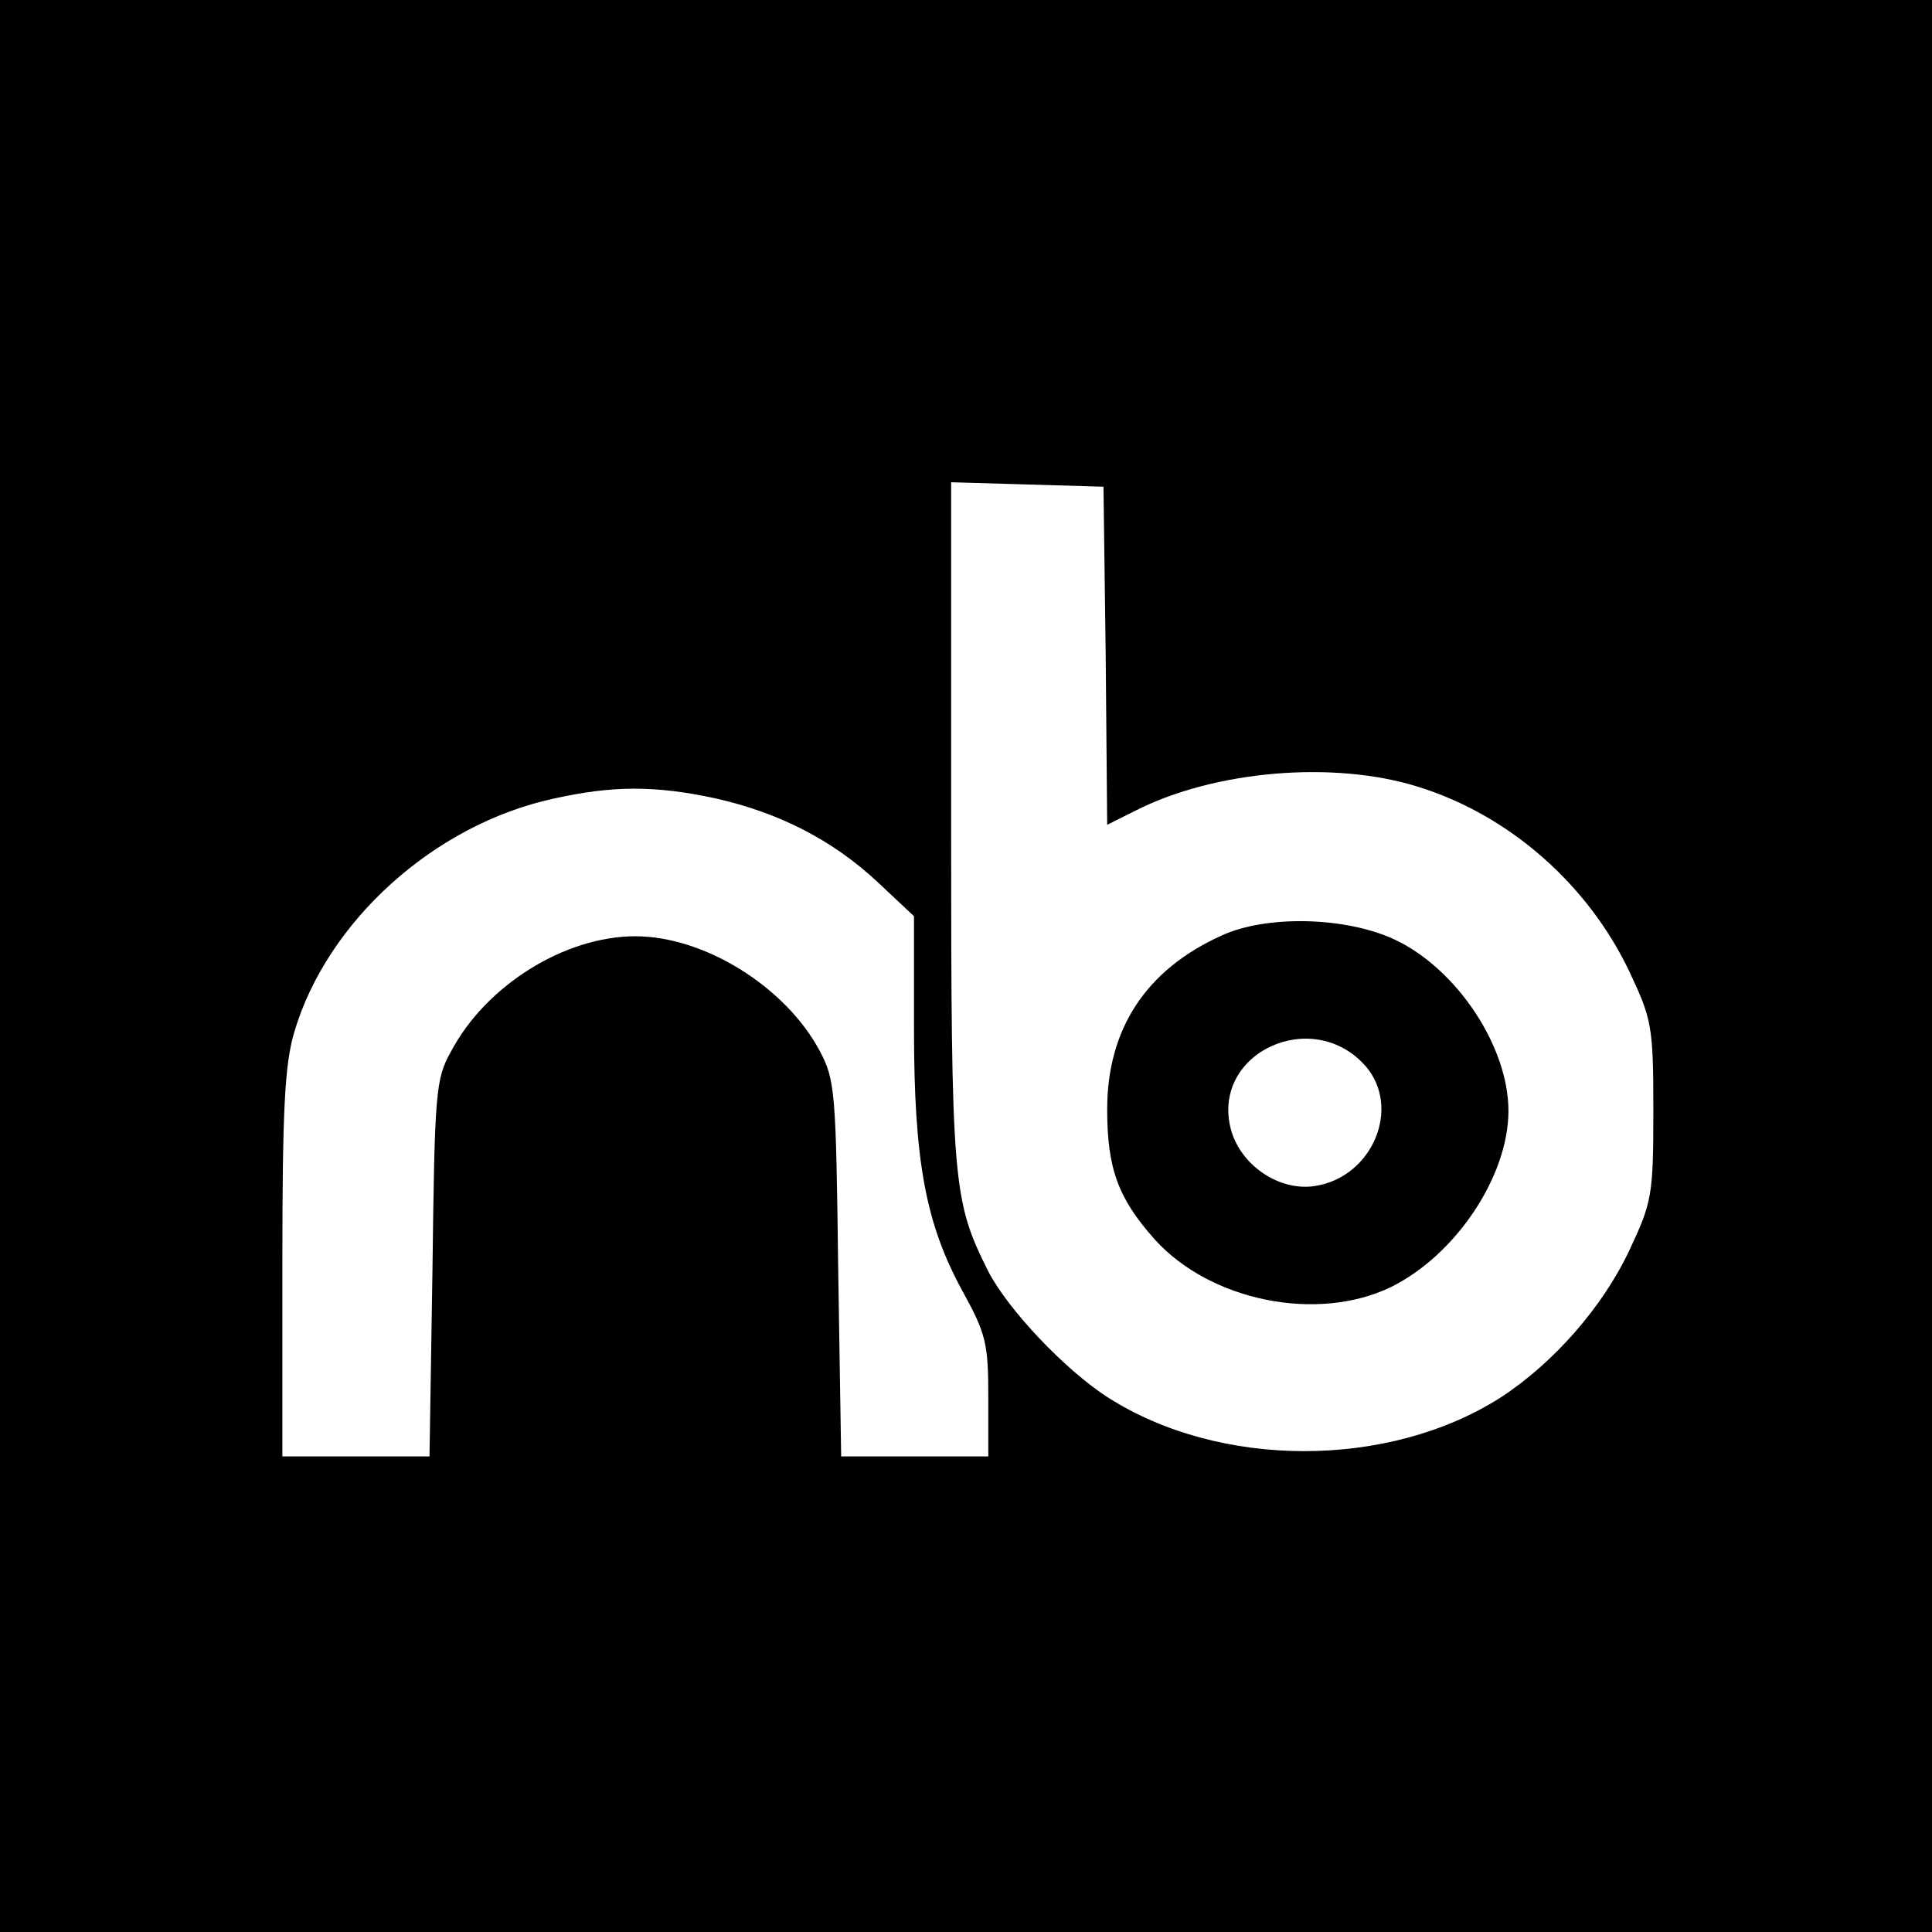
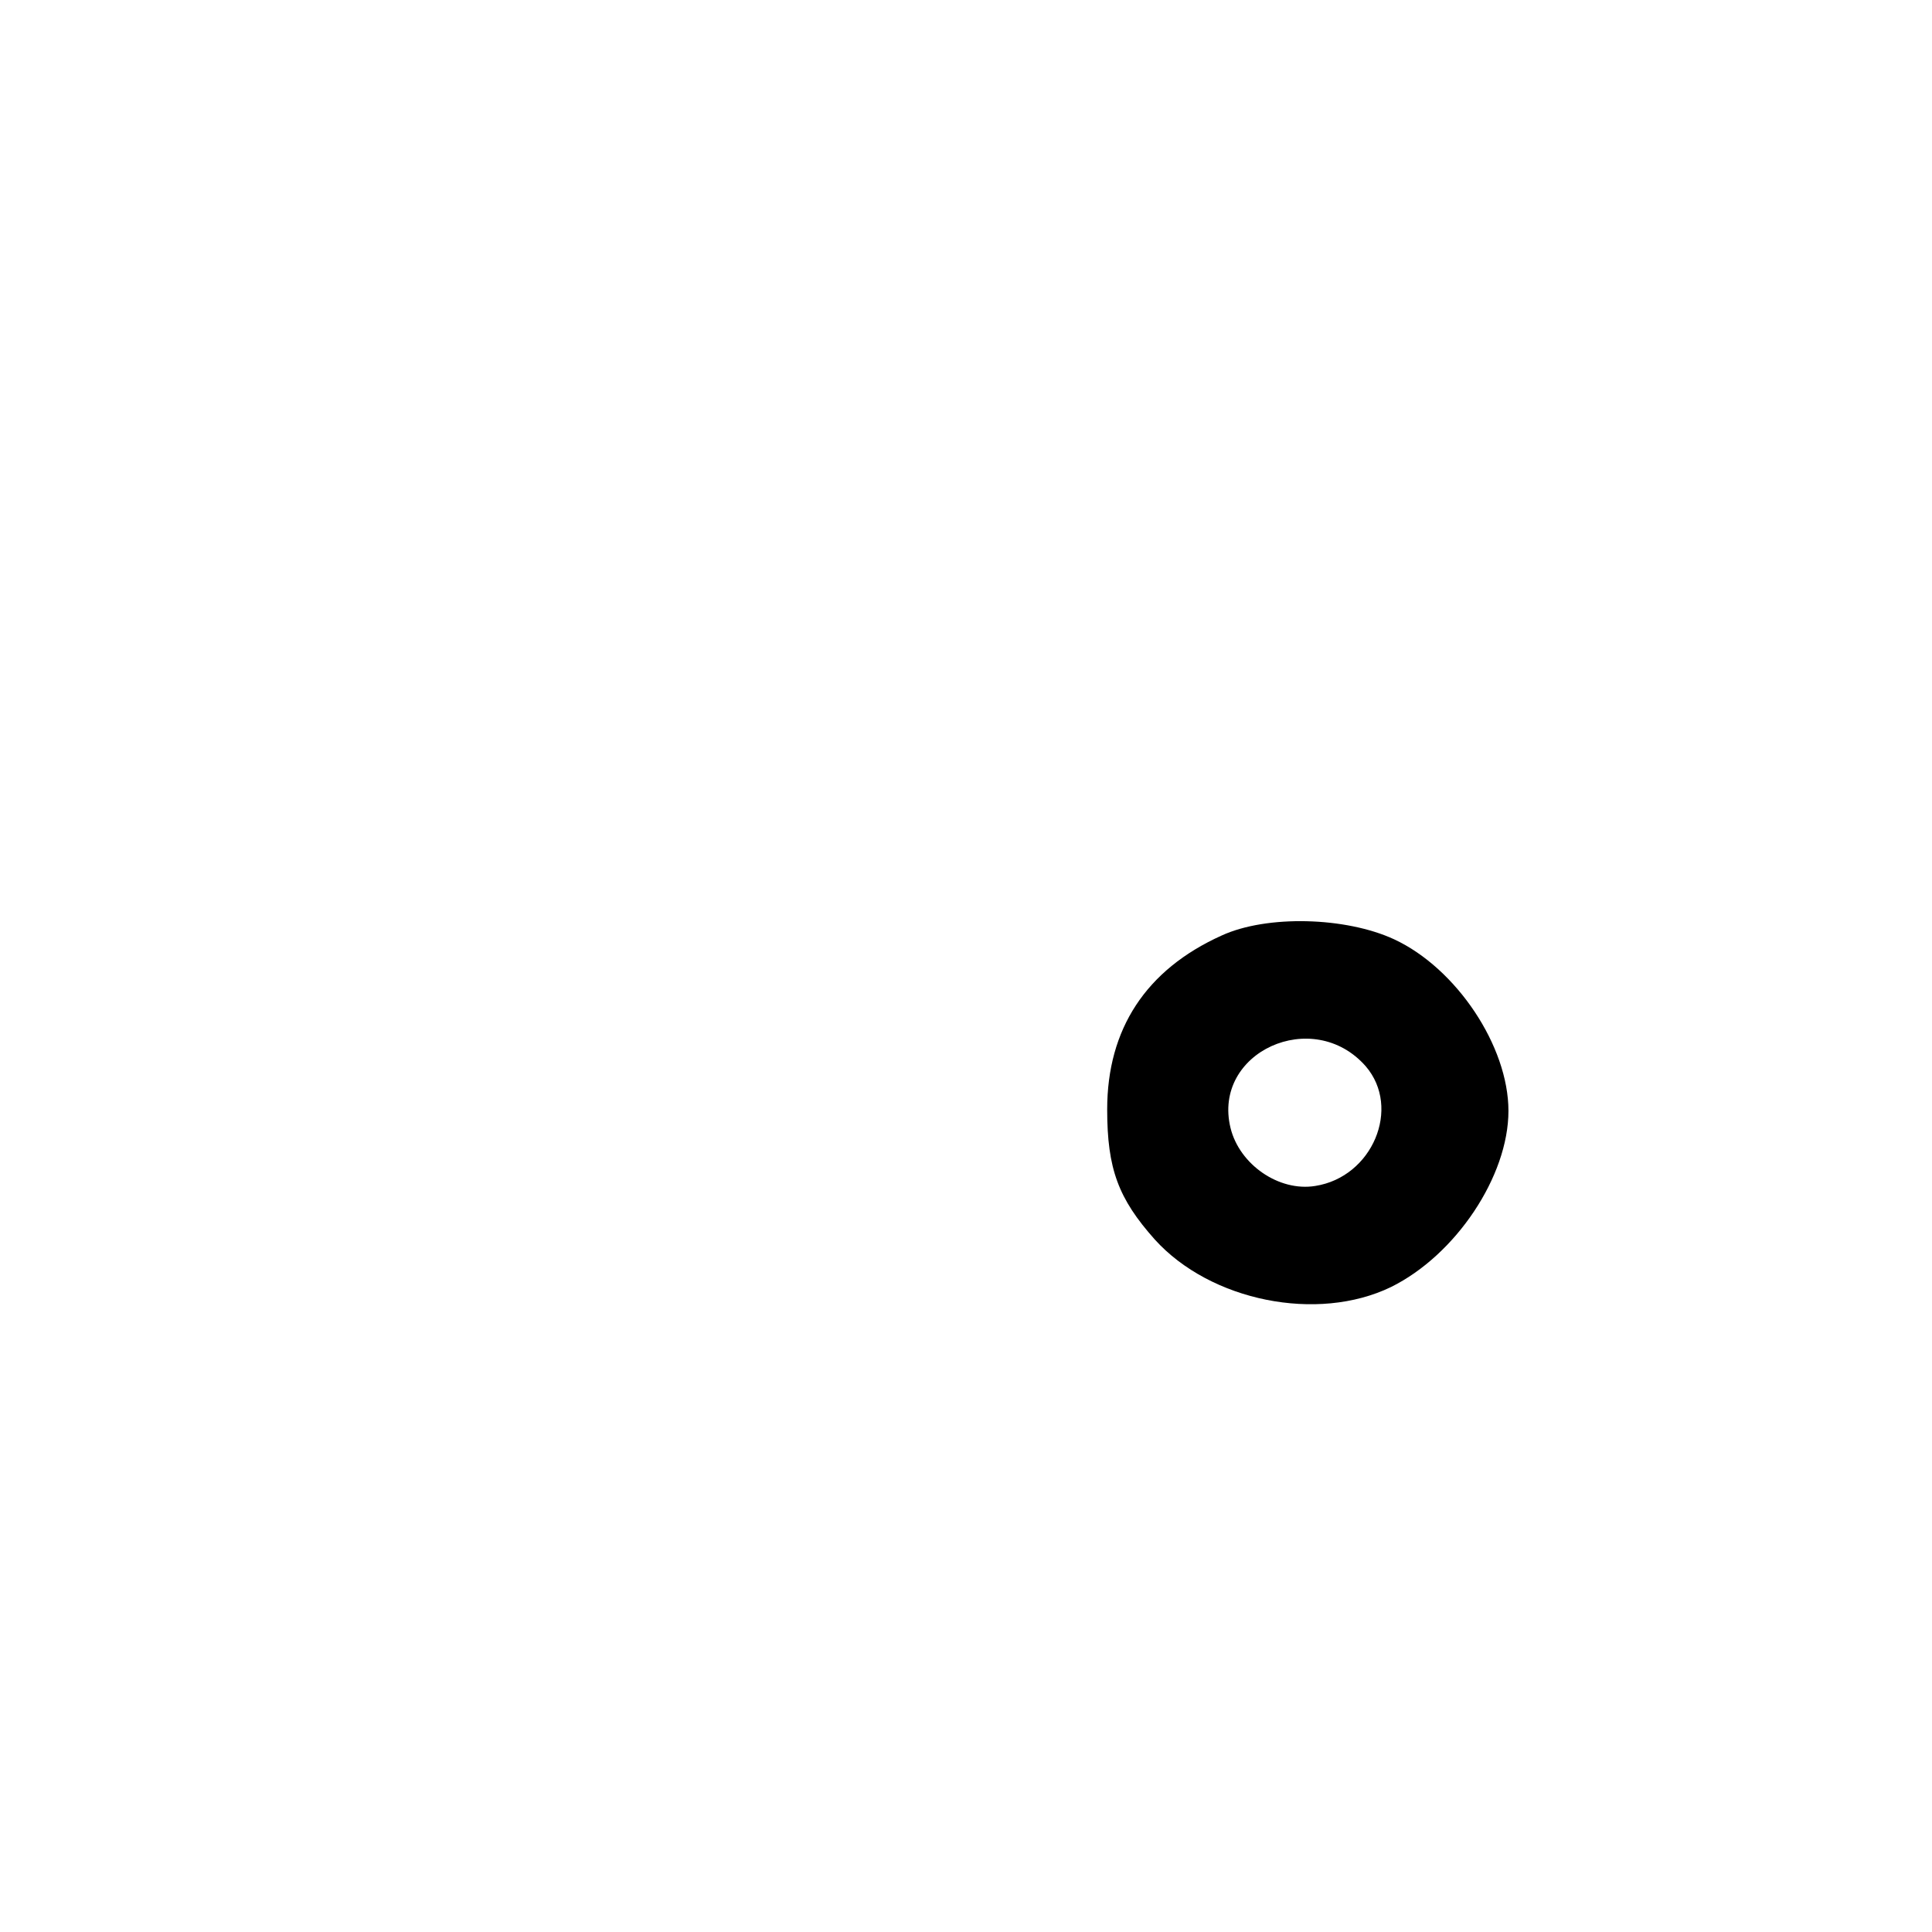
<svg xmlns="http://www.w3.org/2000/svg" version="1.0" width="260pt" height="260pt" viewBox="0 0 260 260" preserveAspectRatio="xMidYMid meet">
  <g transform="translate(0,260) scale(0.1,-0.1)" fill="#000000" stroke="none">
-     <path d="M0 1300 l0 -1300 1300 0 1300 0 0 1300 0 1300 -1300 0 -1300 0 0 -1300z m1488 417 l2 -227 38 19 c106 54 267 68 381 32 122 -38 228 -131 284 -249 30 -64 32 -73 32 -187 0 -114 -2 -123 -32 -187 -36 -77 -103 -153 -174 -199 -151 -96 -378 -96 -529 1 -57 37 -133 117 -160 169 -48 96 -50 116 -50 603 l0 459 103 -3 102 -3 3 -228z m-527 -191 c86 -19 159 -56 220 -113 l49 -46 0 -151 c0 -180 16 -263 65 -353 32 -58 35 -71 35 -143 l0 -80 -99 0 -99 0 -4 253 c-3 237 -4 254 -25 293 -46 86 -155 154 -248 154 -95 0 -201 -66 -248 -155 -21 -37 -22 -56 -25 -293 l-4 -252 -99 0 -99 0 0 258 c0 207 3 269 16 313 44 149 188 279 348 314 80 18 137 18 217 1z" />
    <path d="M1644 1341 c-102 -46 -154 -126 -154 -234 0 -80 15 -120 64 -175 75 -83 219 -112 318 -64 87 43 158 149 158 237 0 87 -70 192 -154 231 -65 30 -171 33 -232 5z m194 -176 c48 -56 9 -149 -68 -161 -49 -8 -102 29 -114 78 -25 102 111 164 182 83z" />
  </g>
</svg>